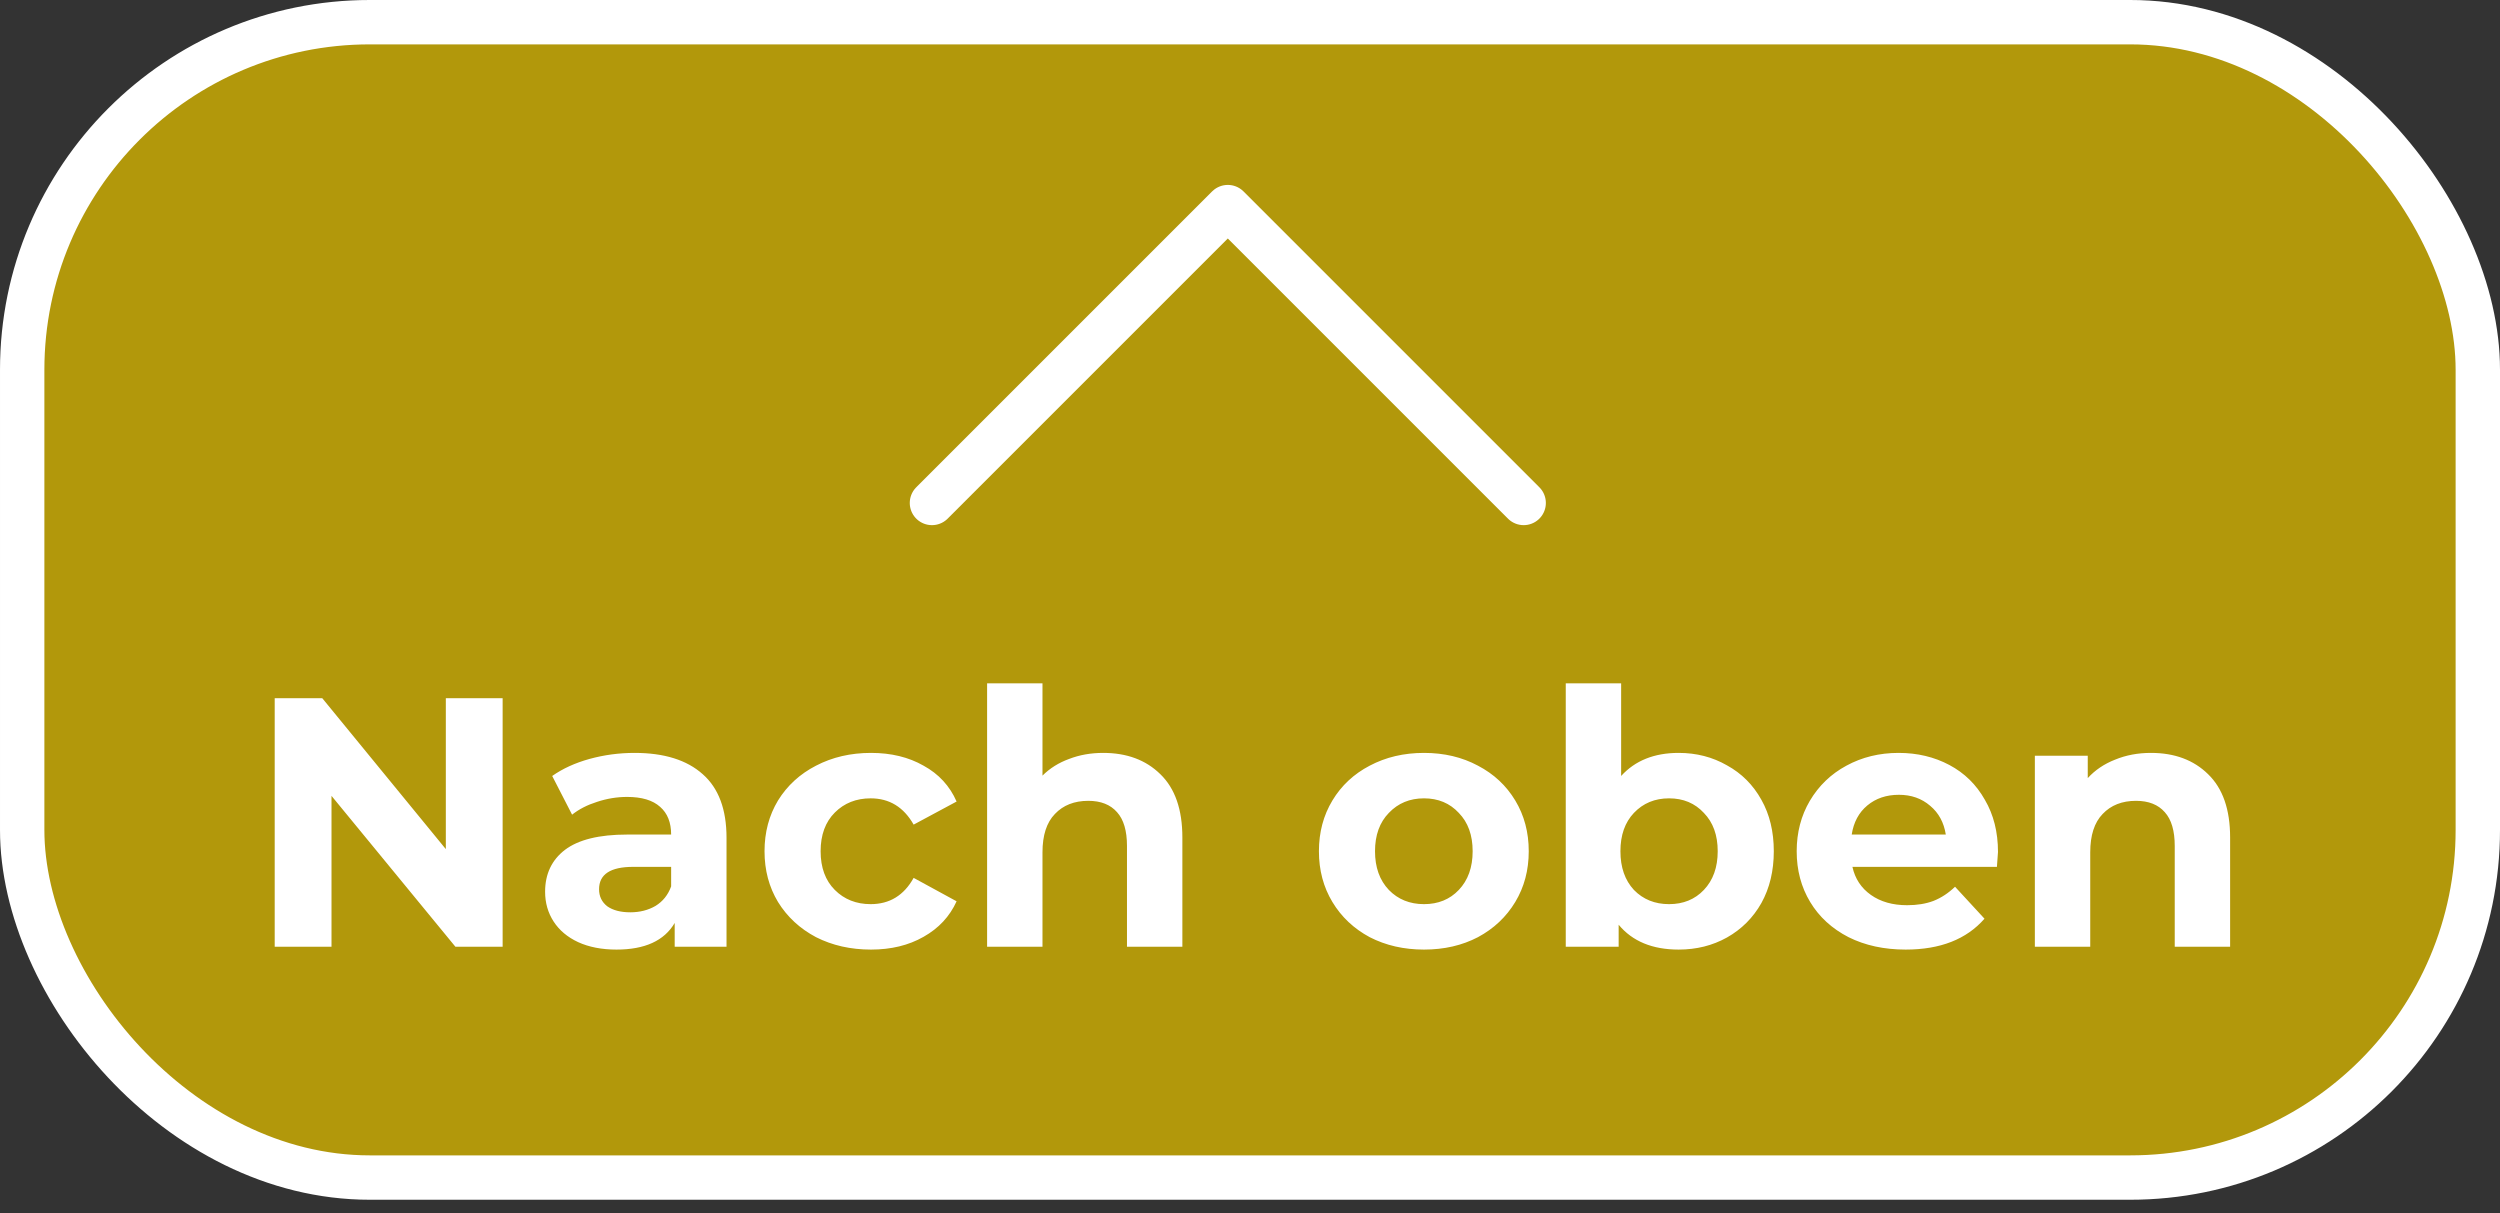
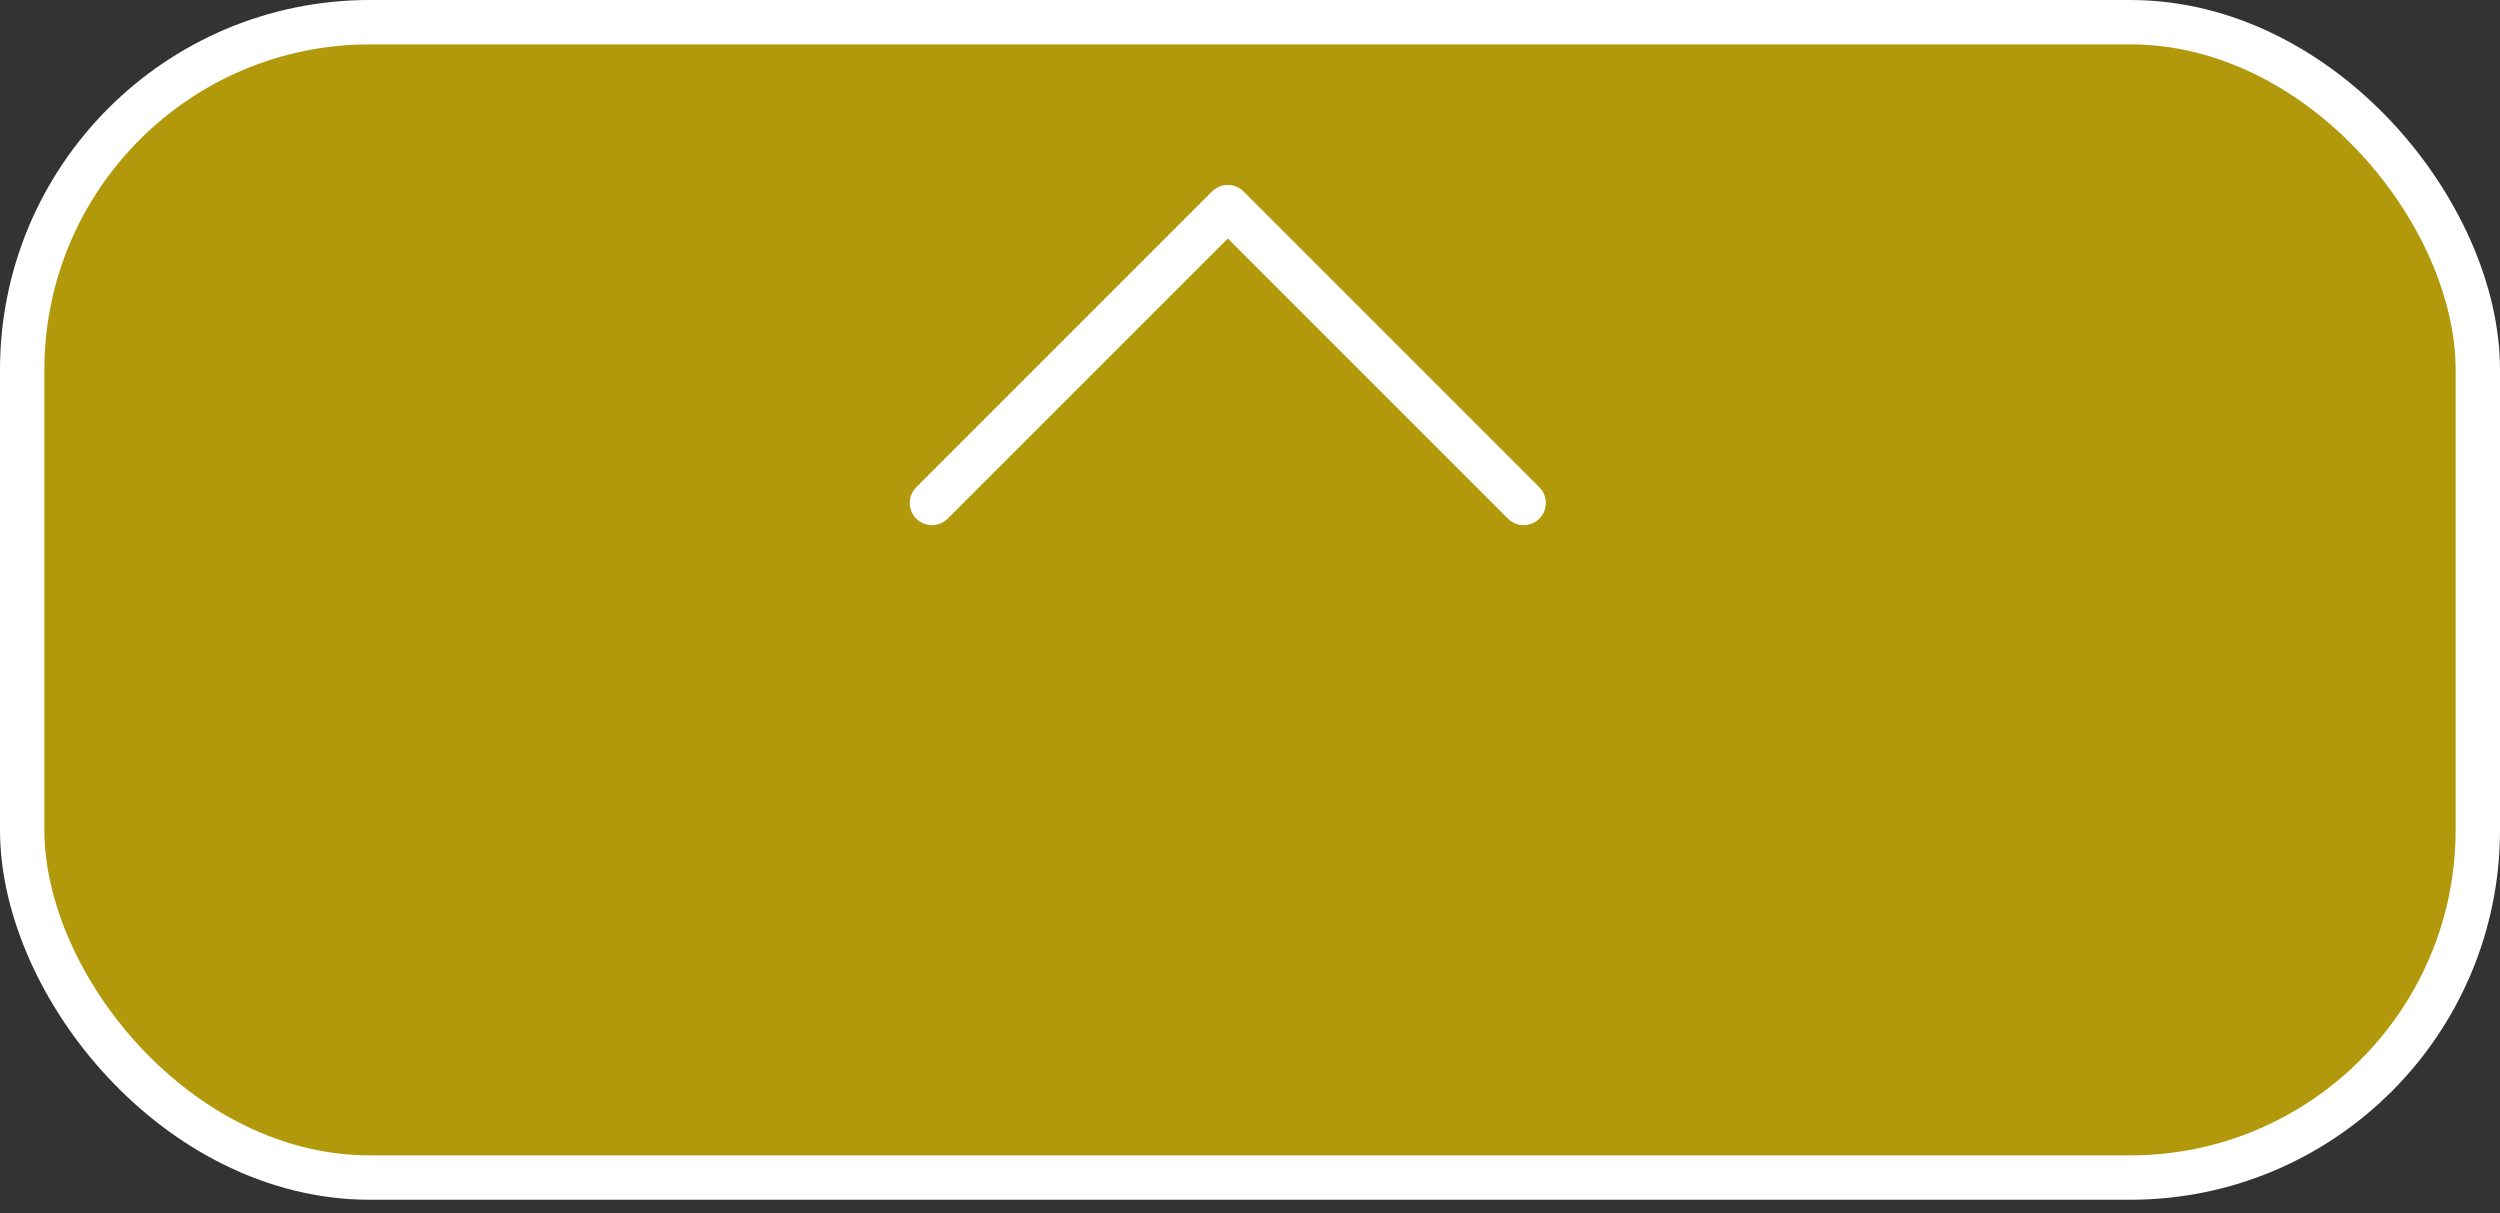
<svg xmlns="http://www.w3.org/2000/svg" width="169" height="82" viewBox="0 0 169 82" fill="none">
  <rect x="0" y="0" width="169" height="82" fill="#333333" stroke="none" />
  <rect x="1.5" y="1.5" width="166" height="78.103" rx="23.5" fill="#B2980B" stroke="white" stroke-width="3" />
-   <path d="M33.978 47.2V64H30.786L22.41 53.8V64H18.57V47.2H21.786L30.138 57.4V47.2H33.978ZM42.897 50.896C44.897 50.896 46.433 51.376 47.505 52.336C48.577 53.28 49.113 54.712 49.113 56.632V64H45.609V62.392C44.905 63.592 43.593 64.192 41.673 64.192C40.681 64.192 39.817 64.024 39.081 63.688C38.361 63.352 37.809 62.888 37.425 62.296C37.041 61.704 36.849 61.032 36.849 60.28C36.849 59.08 37.297 58.136 38.193 57.448C39.105 56.76 40.505 56.416 42.393 56.416H45.369C45.369 55.6 45.121 54.976 44.625 54.544C44.129 54.096 43.385 53.872 42.393 53.872C41.705 53.872 41.025 53.984 40.353 54.208C39.697 54.416 39.137 54.704 38.673 55.072L37.329 52.456C38.033 51.96 38.873 51.576 39.849 51.304C40.841 51.032 41.857 50.896 42.897 50.896ZM42.609 61.672C43.249 61.672 43.817 61.528 44.313 61.24C44.809 60.936 45.161 60.496 45.369 59.92V58.6H42.801C41.265 58.6 40.497 59.104 40.497 60.112C40.497 60.592 40.681 60.976 41.049 61.264C41.433 61.536 41.953 61.672 42.609 61.672ZM58.882 64.192C57.506 64.192 56.266 63.912 55.162 63.352C54.074 62.776 53.218 61.984 52.594 60.976C51.986 59.968 51.682 58.824 51.682 57.544C51.682 56.264 51.986 55.12 52.594 54.112C53.218 53.104 54.074 52.32 55.162 51.76C56.266 51.184 57.506 50.896 58.882 50.896C60.242 50.896 61.426 51.184 62.434 51.76C63.458 52.32 64.202 53.128 64.666 54.184L61.762 55.744C61.09 54.56 60.122 53.968 58.858 53.968C57.882 53.968 57.074 54.288 56.434 54.928C55.794 55.568 55.474 56.44 55.474 57.544C55.474 58.648 55.794 59.52 56.434 60.16C57.074 60.8 57.882 61.12 58.858 61.12C60.138 61.12 61.106 60.528 61.762 59.344L64.666 60.928C64.202 61.952 63.458 62.752 62.434 63.328C61.426 63.904 60.242 64.192 58.882 64.192ZM74.576 50.896C76.176 50.896 77.464 51.376 78.44 52.336C79.432 53.296 79.928 54.72 79.928 56.608V64H76.184V57.184C76.184 56.16 75.96 55.4 75.512 54.904C75.064 54.392 74.416 54.136 73.568 54.136C72.624 54.136 71.872 54.432 71.312 55.024C70.752 55.6 70.472 56.464 70.472 57.616V64H66.728V46.192H70.472V52.432C70.968 51.936 71.568 51.56 72.272 51.304C72.976 51.032 73.744 50.896 74.576 50.896ZM96.263 64.192C94.903 64.192 93.679 63.912 92.591 63.352C91.519 62.776 90.679 61.984 90.071 60.976C89.463 59.968 89.159 58.824 89.159 57.544C89.159 56.264 89.463 55.12 90.071 54.112C90.679 53.104 91.519 52.32 92.591 51.76C93.679 51.184 94.903 50.896 96.263 50.896C97.623 50.896 98.839 51.184 99.911 51.76C100.983 52.32 101.823 53.104 102.431 54.112C103.039 55.12 103.343 56.264 103.343 57.544C103.343 58.824 103.039 59.968 102.431 60.976C101.823 61.984 100.983 62.776 99.911 63.352C98.839 63.912 97.623 64.192 96.263 64.192ZM96.263 61.12C97.223 61.12 98.007 60.8 98.615 60.16C99.239 59.504 99.551 58.632 99.551 57.544C99.551 56.456 99.239 55.592 98.615 54.952C98.007 54.296 97.223 53.968 96.263 53.968C95.303 53.968 94.511 54.296 93.887 54.952C93.263 55.592 92.951 56.456 92.951 57.544C92.951 58.632 93.263 59.504 93.887 60.16C94.511 60.8 95.303 61.12 96.263 61.12ZM113.477 50.896C114.677 50.896 115.765 51.176 116.741 51.736C117.733 52.28 118.509 53.056 119.069 54.064C119.629 55.056 119.909 56.216 119.909 57.544C119.909 58.872 119.629 60.04 119.069 61.048C118.509 62.04 117.733 62.816 116.741 63.376C115.765 63.92 114.677 64.192 113.477 64.192C111.701 64.192 110.349 63.632 109.421 62.512V64H105.845V46.192H109.589V52.456C110.533 51.416 111.829 50.896 113.477 50.896ZM112.829 61.12C113.789 61.12 114.573 60.8 115.181 60.16C115.805 59.504 116.117 58.632 116.117 57.544C116.117 56.456 115.805 55.592 115.181 54.952C114.573 54.296 113.789 53.968 112.829 53.968C111.869 53.968 111.077 54.296 110.453 54.952C109.845 55.592 109.541 56.456 109.541 57.544C109.541 58.632 109.845 59.504 110.453 60.16C111.077 60.8 111.869 61.12 112.829 61.12ZM135.064 57.592C135.064 57.64 135.04 57.976 134.992 58.6H125.224C125.4 59.4 125.816 60.032 126.472 60.496C127.128 60.96 127.944 61.192 128.92 61.192C129.592 61.192 130.184 61.096 130.696 60.904C131.224 60.696 131.712 60.376 132.16 59.944L134.152 62.104C132.936 63.496 131.16 64.192 128.824 64.192C127.368 64.192 126.08 63.912 124.96 63.352C123.84 62.776 122.976 61.984 122.368 60.976C121.76 59.968 121.456 58.824 121.456 57.544C121.456 56.28 121.752 55.144 122.344 54.136C122.952 53.112 123.776 52.32 124.816 51.76C125.872 51.184 127.048 50.896 128.344 50.896C129.608 50.896 130.752 51.168 131.776 51.712C132.8 52.256 133.6 53.04 134.176 54.064C134.768 55.072 135.064 56.248 135.064 57.592ZM128.368 53.728C127.52 53.728 126.808 53.968 126.232 54.448C125.656 54.928 125.304 55.584 125.176 56.416H131.536C131.408 55.6 131.056 54.952 130.48 54.472C129.904 53.976 129.2 53.728 128.368 53.728ZM145.404 50.896C147.004 50.896 148.292 51.376 149.268 52.336C150.26 53.296 150.756 54.72 150.756 56.608V64H147.012V57.184C147.012 56.16 146.788 55.4 146.34 54.904C145.892 54.392 145.244 54.136 144.396 54.136C143.452 54.136 142.7 54.432 142.14 55.024C141.58 55.6 141.3 56.464 141.3 57.616V64H137.556V51.088H141.132V52.6C141.628 52.056 142.244 51.64 142.98 51.352C143.716 51.048 144.524 50.896 145.404 50.896Z" fill="white" />
  <path d="M63 34L83 14L103 34" stroke="white" stroke-width="3" stroke-linecap="round" stroke-linejoin="round" />
</svg>